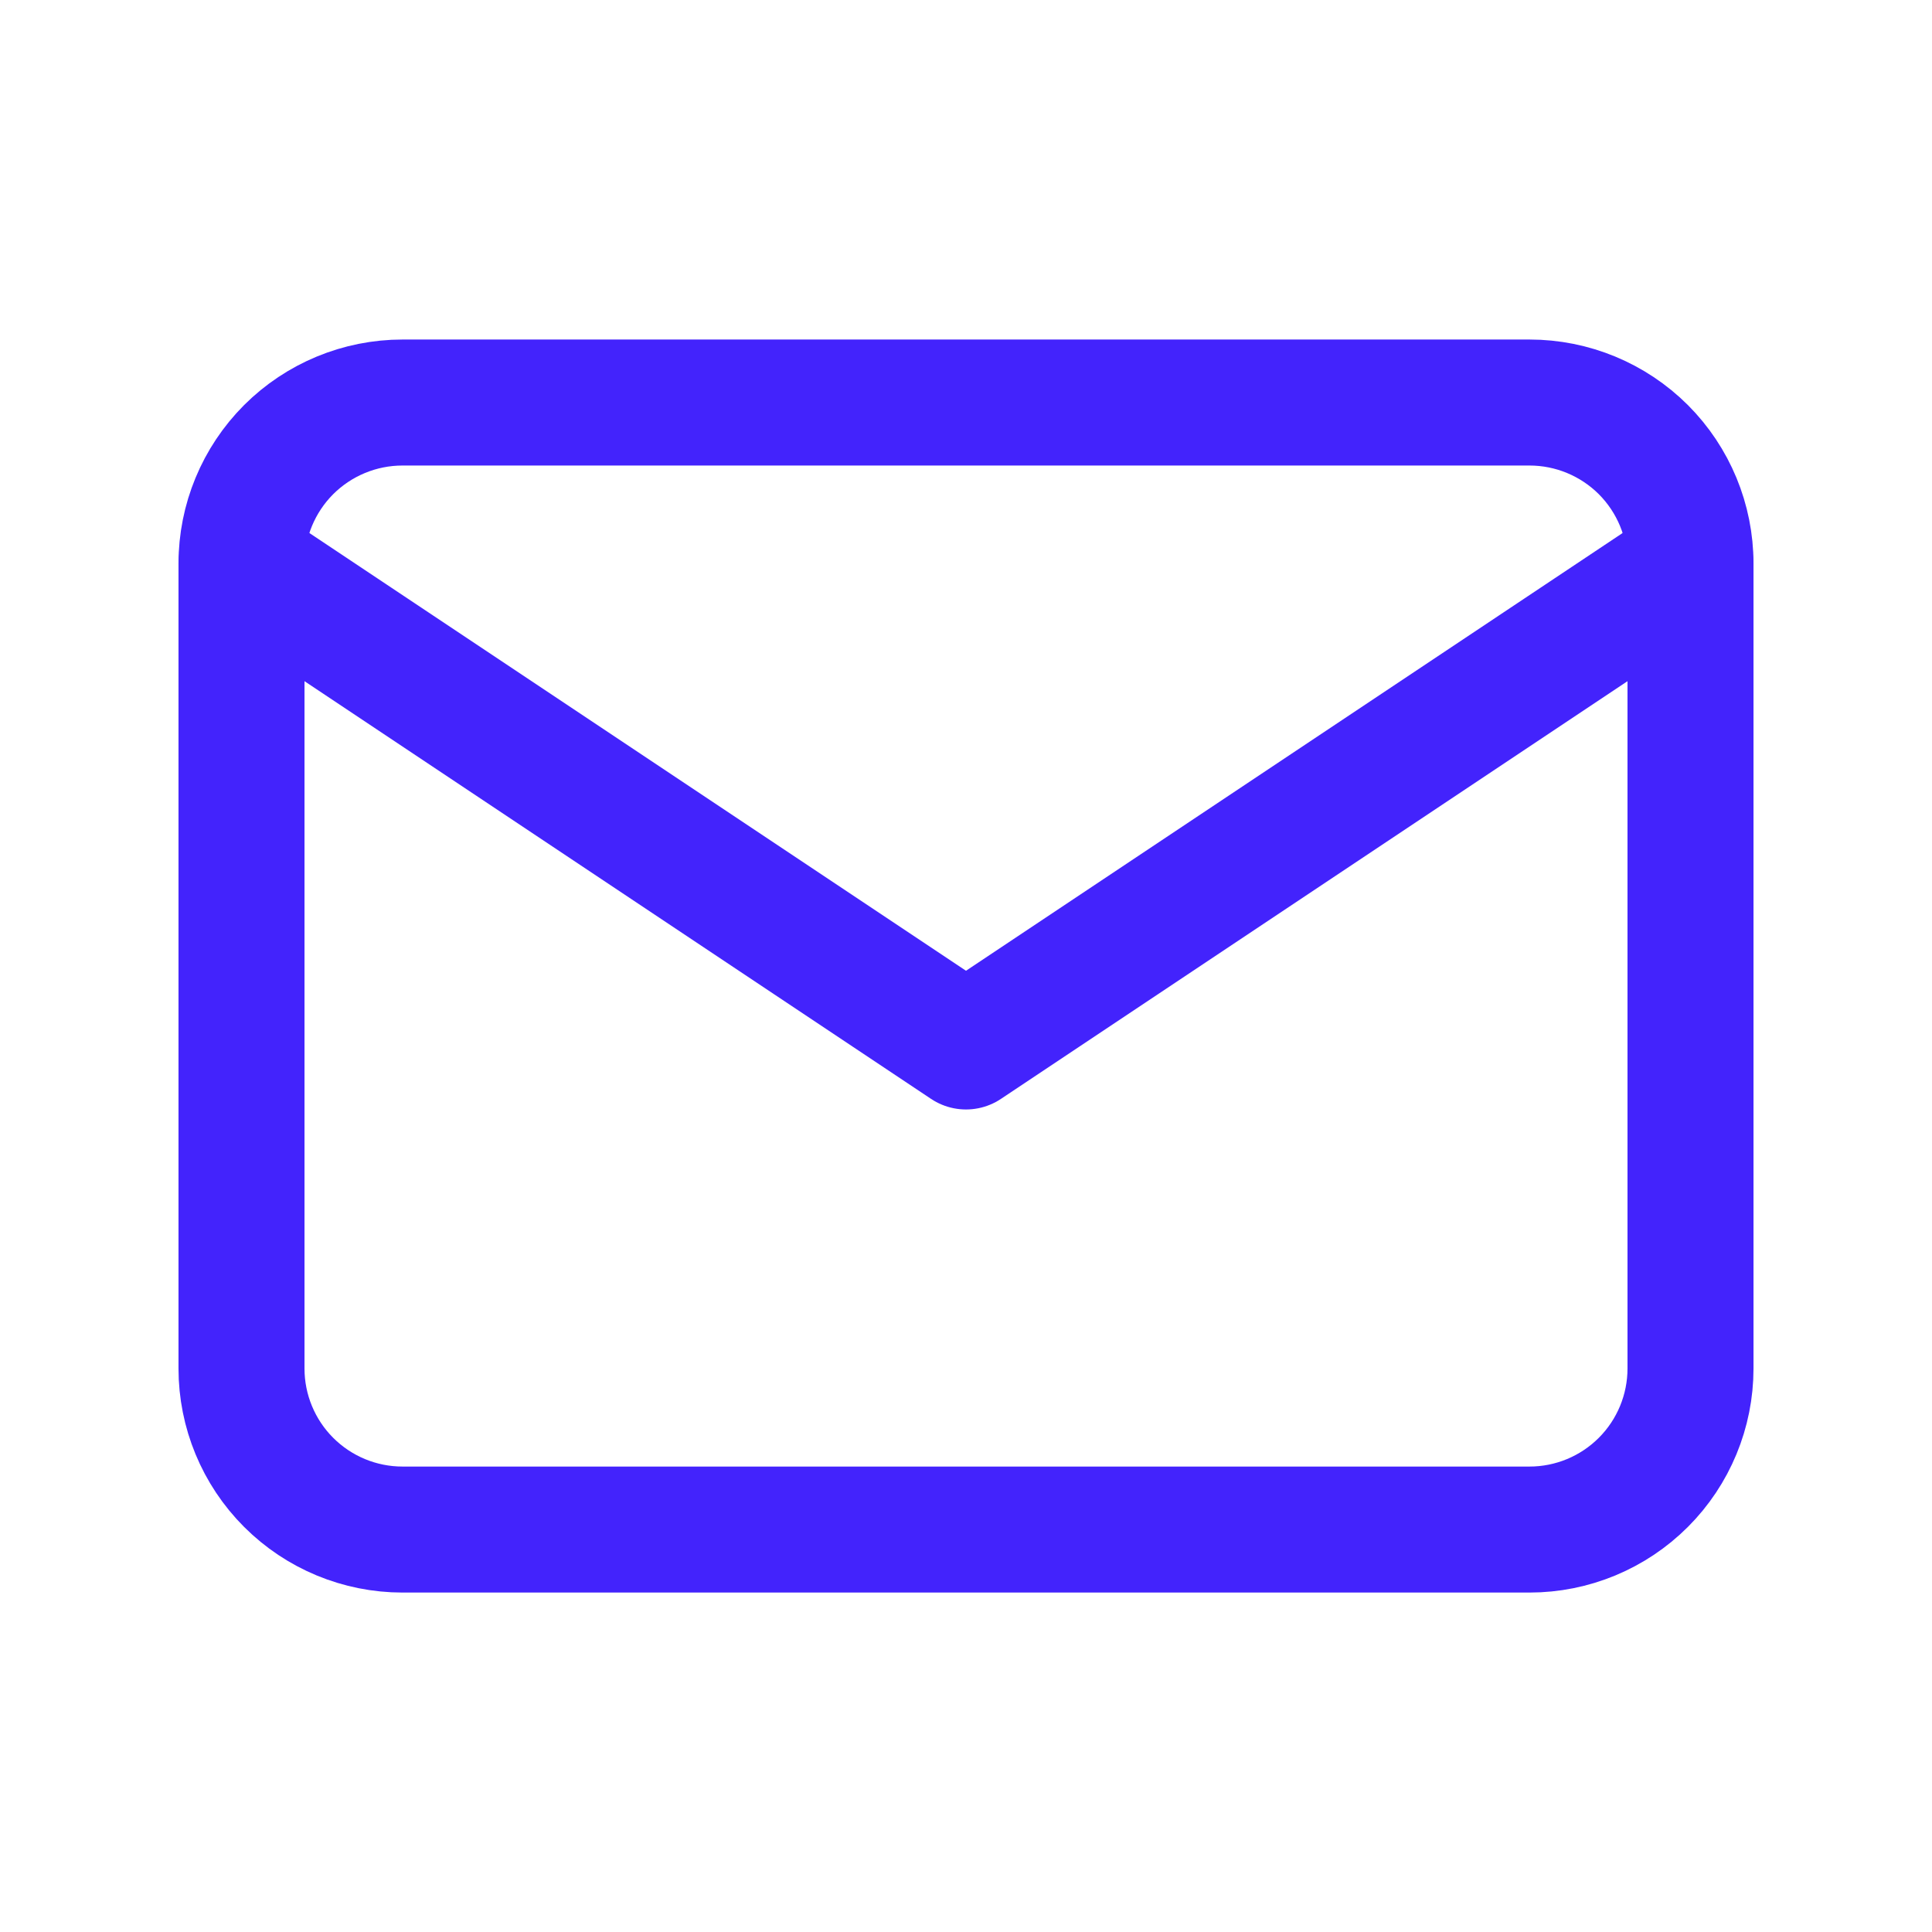
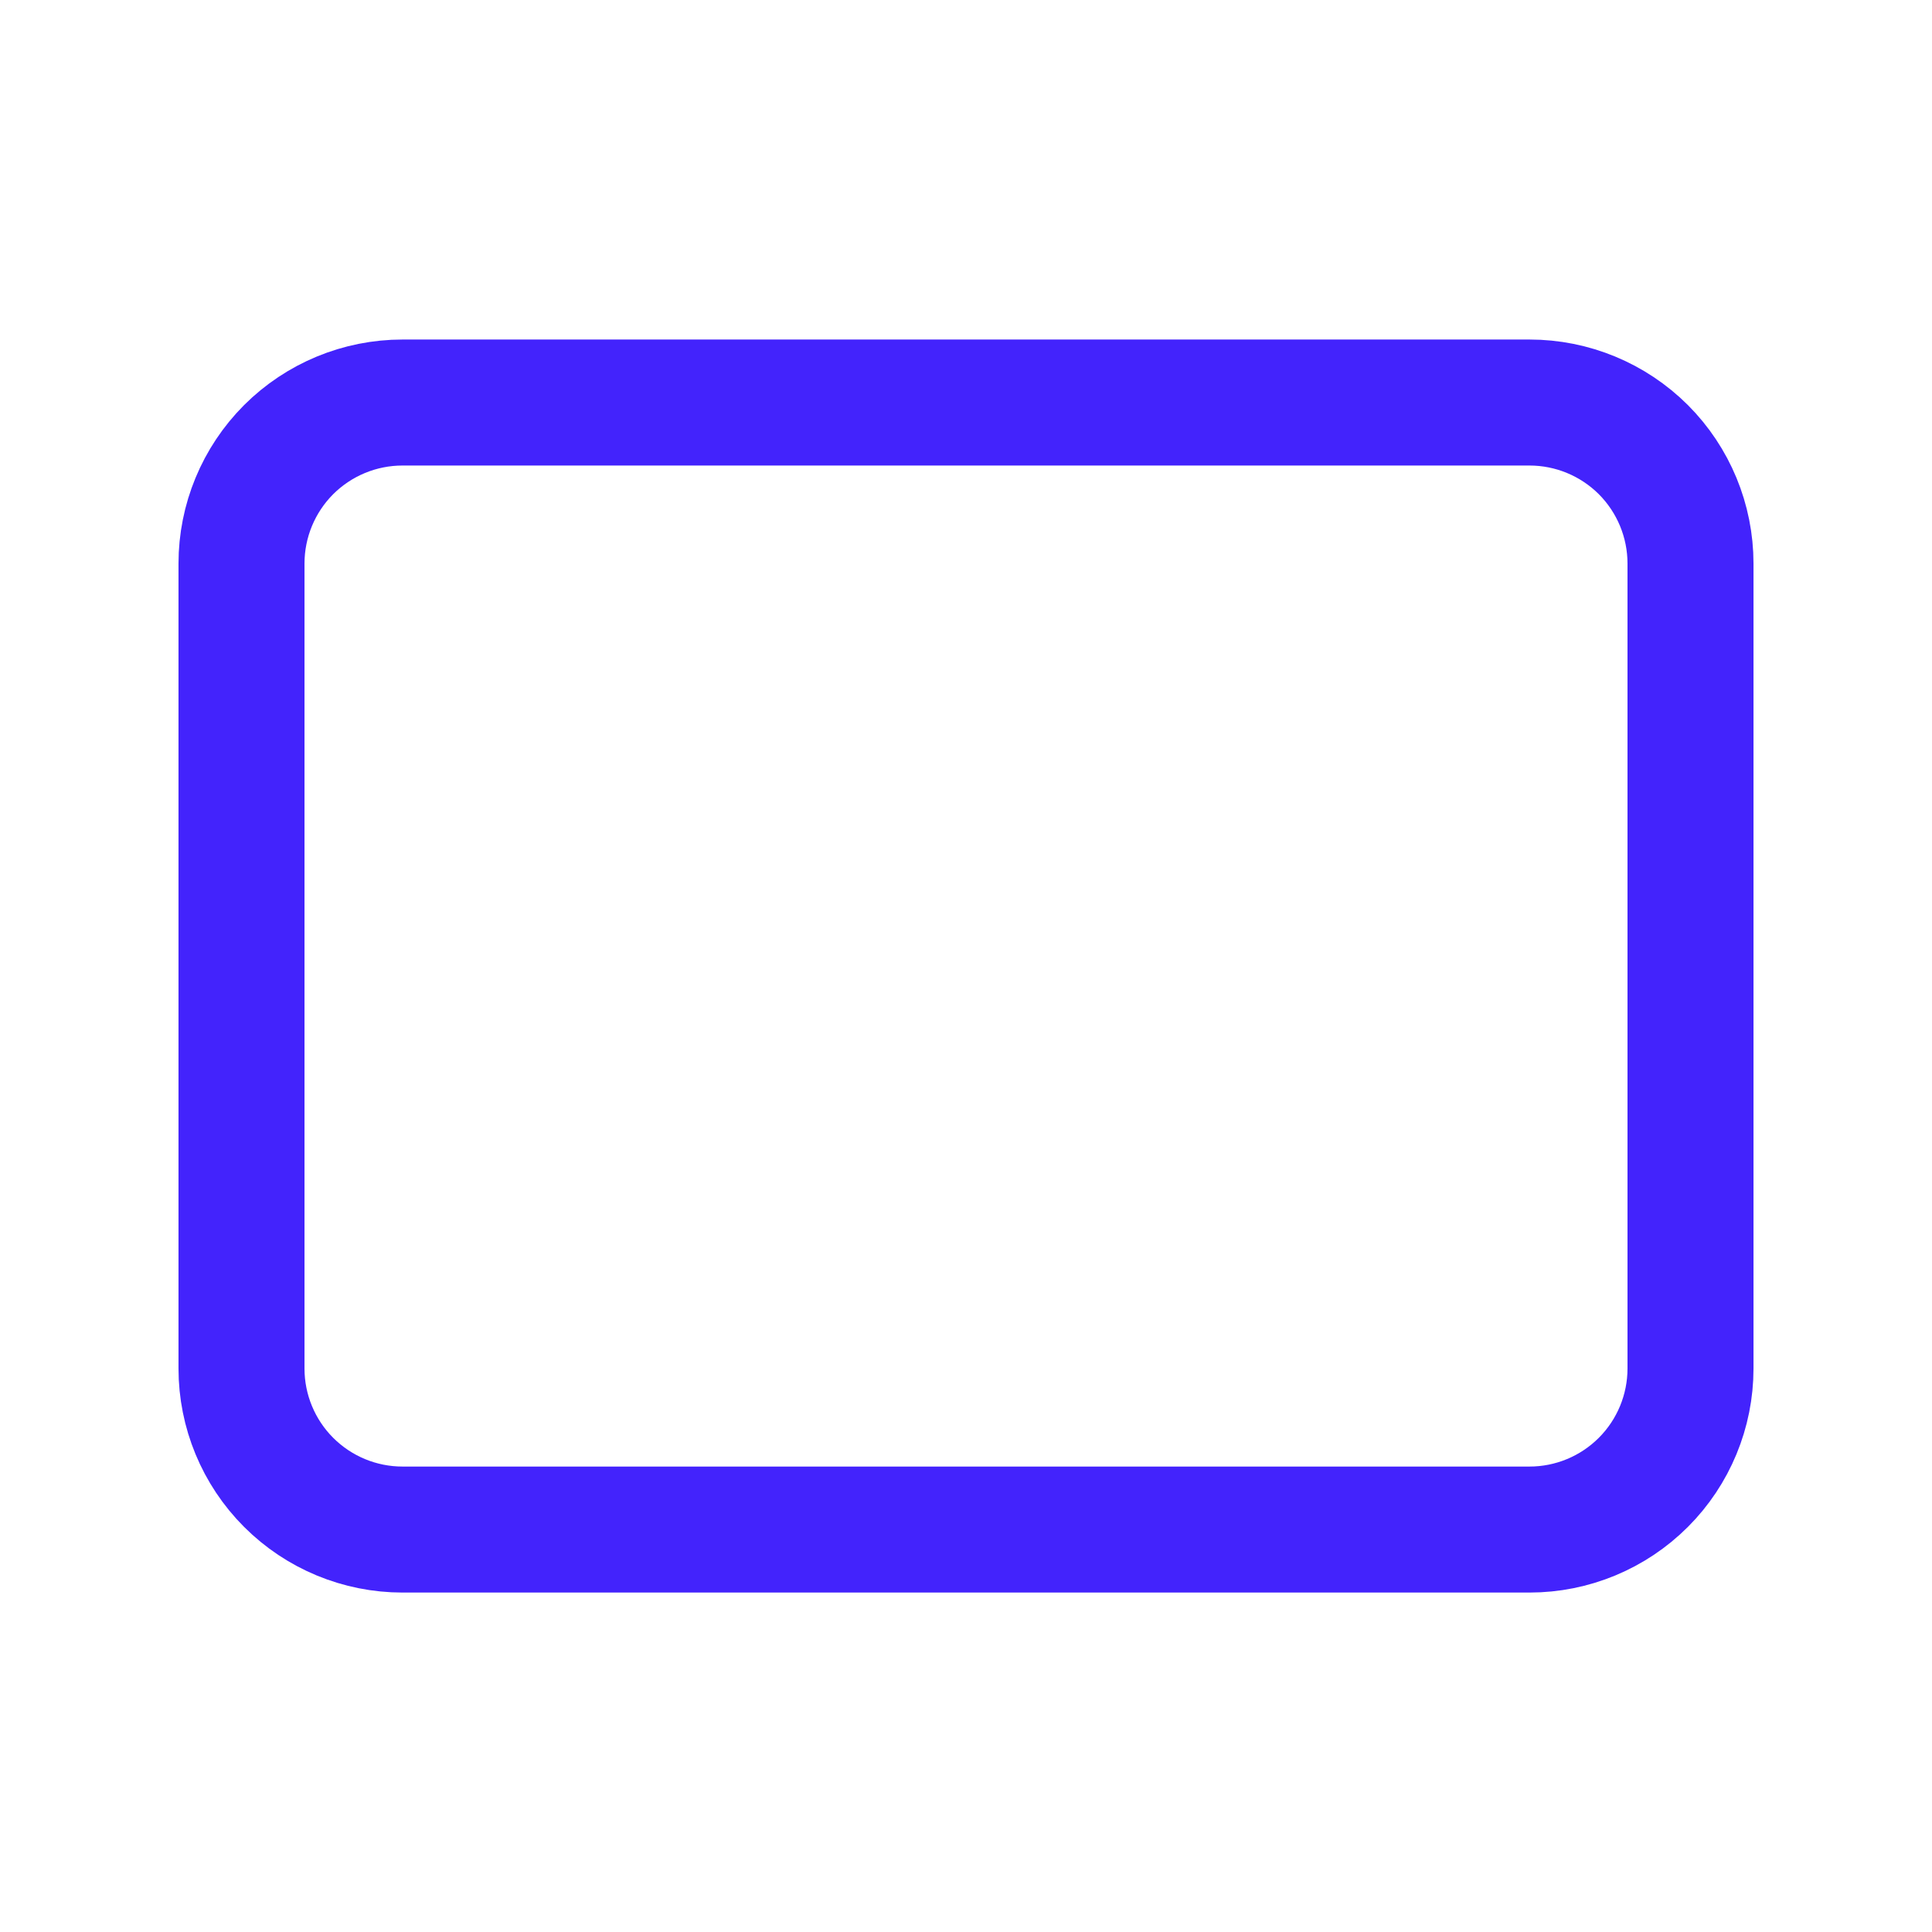
<svg xmlns="http://www.w3.org/2000/svg" width="23" height="23" viewBox="0 0 23 23" fill="none">
  <g id="Frame" clip-path="url(#clip0_81_1977)">
    <path id="Vector" d="M2.875 6.709C2.875 6.2 3.077 5.713 3.436 5.353C3.796 4.994 4.283 4.792 4.792 4.792H18.208C18.717 4.792 19.204 4.994 19.564 5.353C19.923 5.713 20.125 6.2 20.125 6.709V16.292C20.125 16.8 19.923 17.288 19.564 17.647C19.204 18.007 18.717 18.209 18.208 18.209H4.792C4.283 18.209 3.796 18.007 3.436 17.647C3.077 17.288 2.875 16.8 2.875 16.292V6.709Z" stroke="#4323FC" stroke-width="1.5" stroke-linecap="round" stroke-linejoin="round" />
-     <path id="Vector_2" d="M2.875 6.708L11.5 12.458L20.125 6.708" stroke="#4323FC" stroke-width="1.5" stroke-linecap="round" stroke-linejoin="round" />
  </g>
  <defs>
    <clipPath id="clip0_81_1977">
      <rect width="23" height="23" fill="white" />
    </clipPath>
  </defs>
</svg>